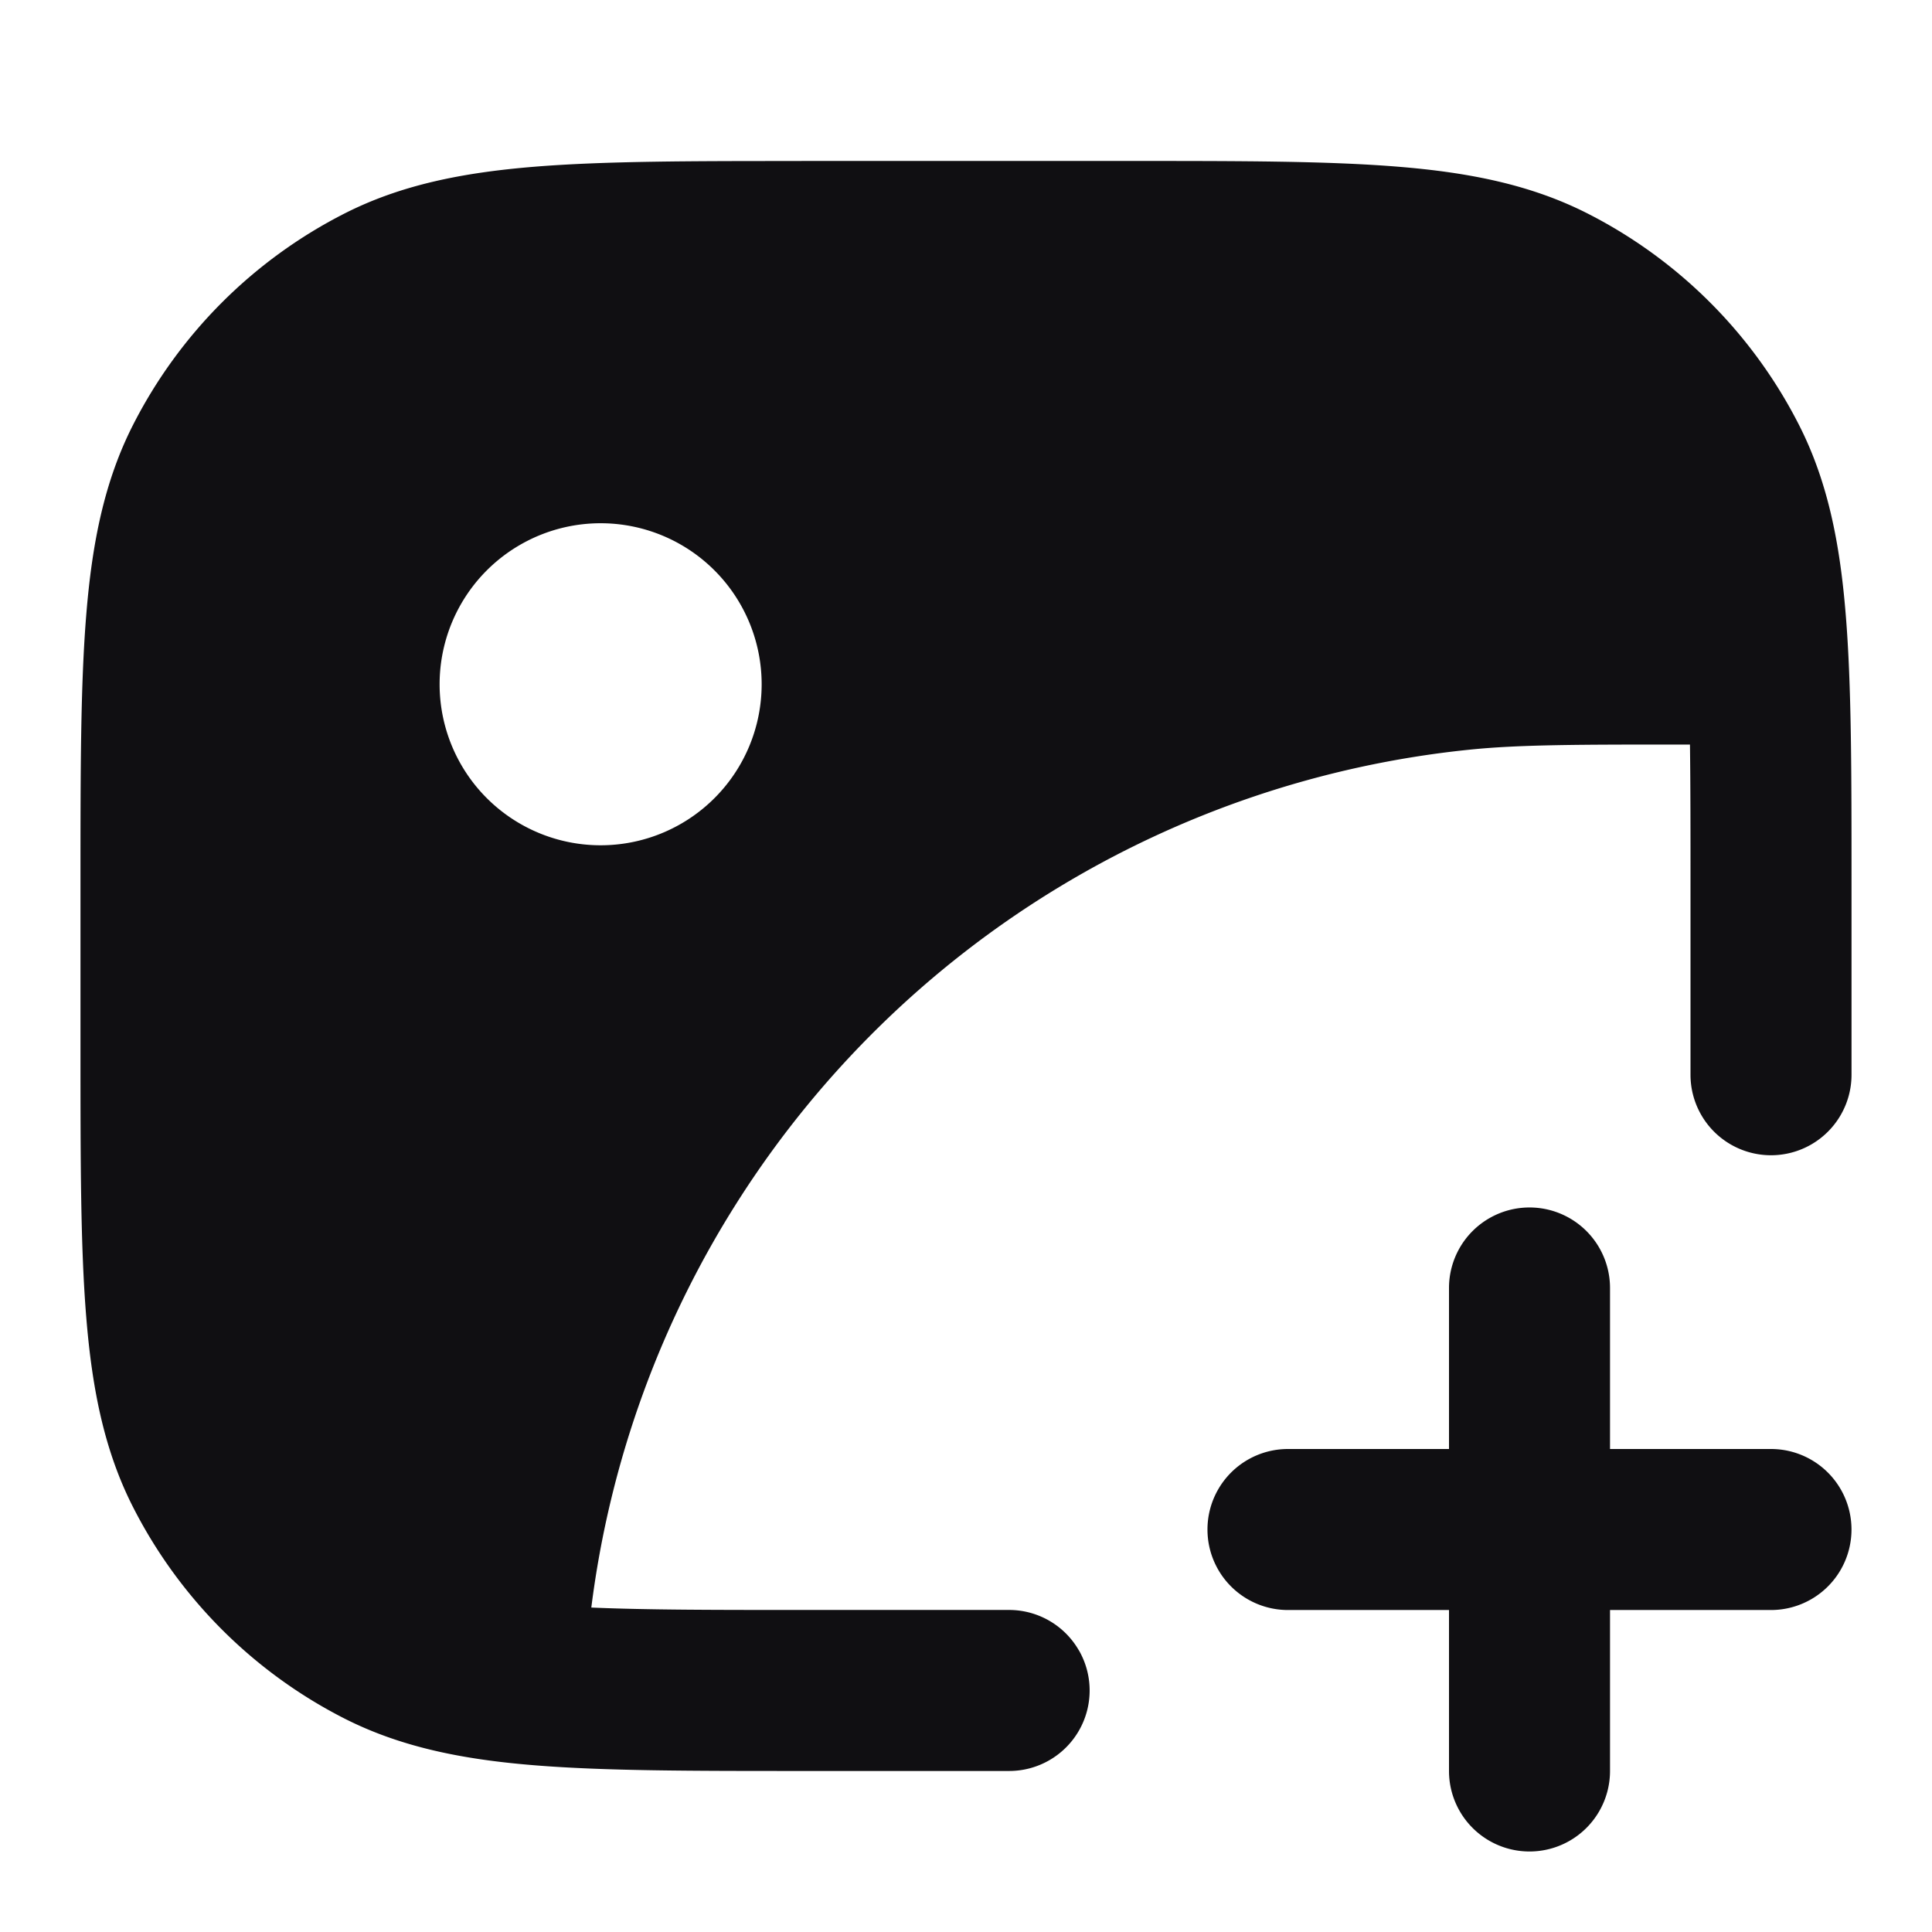
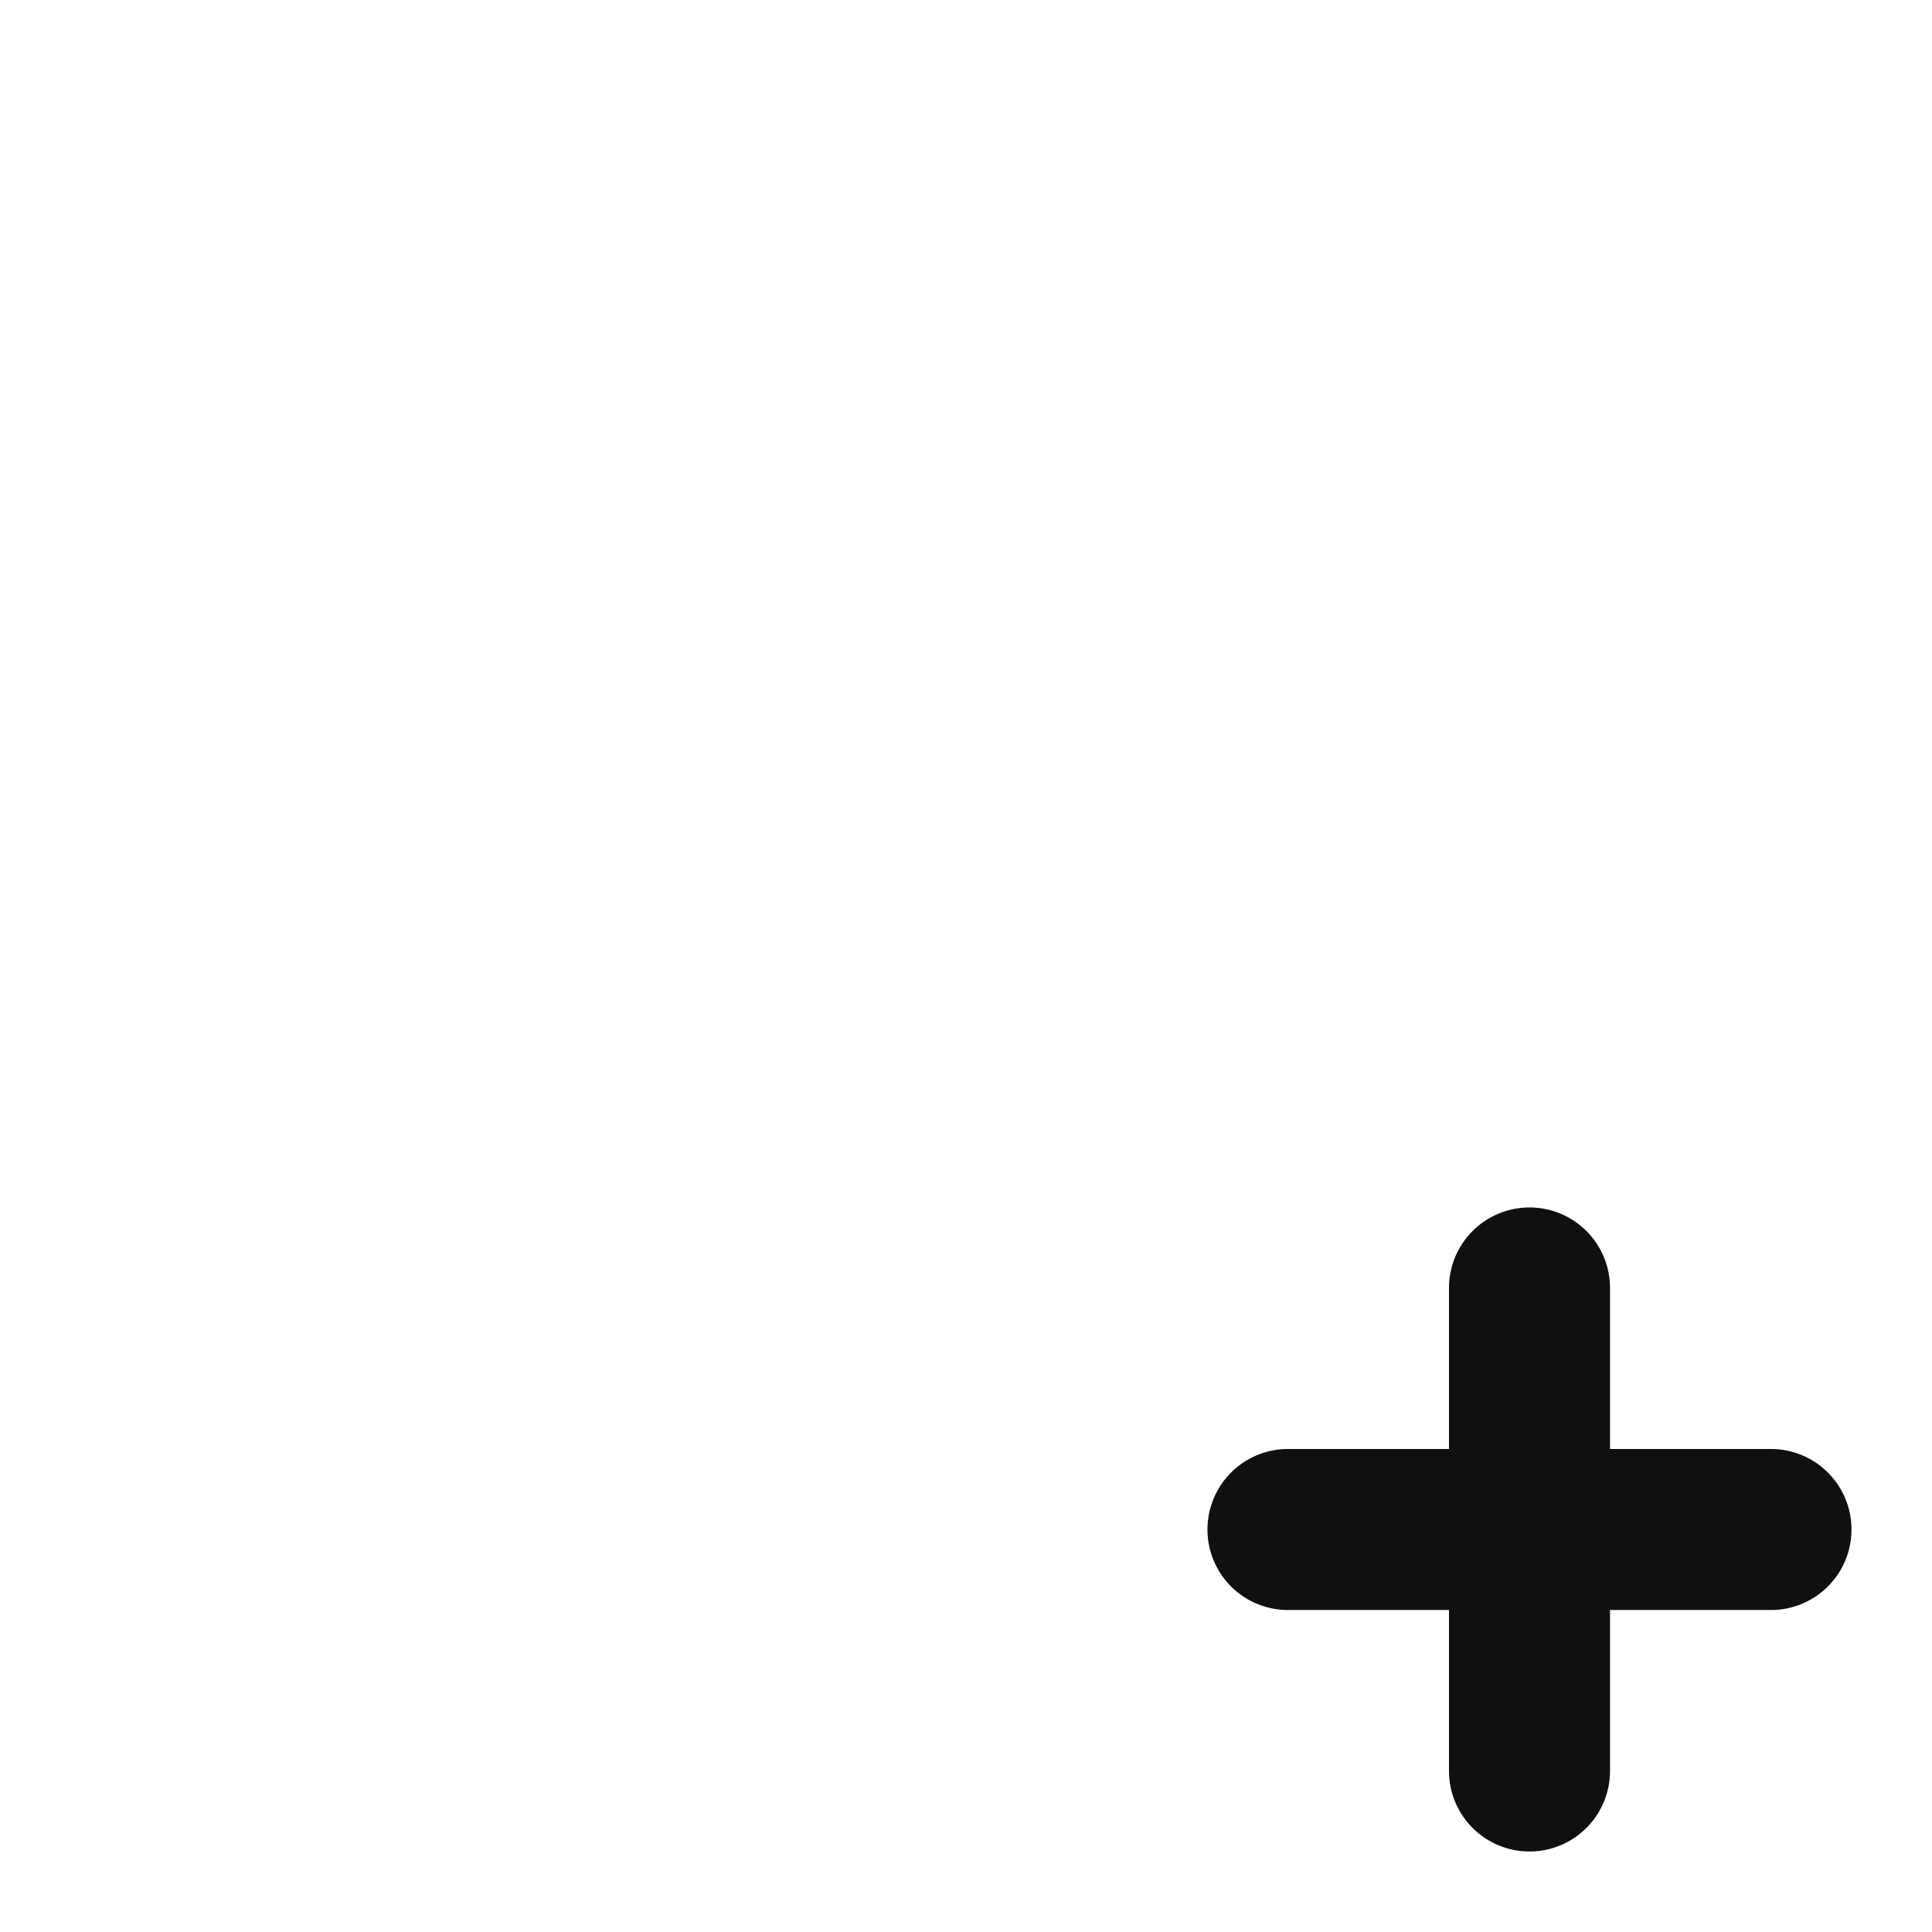
<svg xmlns="http://www.w3.org/2000/svg" width="32" height="32" fill="none">
-   <path fill="#100F12" fill-rule="evenodd" d="M13.275 2.667c-1.817 0-3.263 0-4.429.095-1.194.098-2.212.302-3.145.777a8 8 0 0 0-3.496 3.496c-.475.932-.679 1.95-.776 3.145-.096 1.166-.096 2.611-.096 4.428v2.784c0 1.817 0 3.262.096 4.429.097 1.194.301 2.212.776 3.144a8 8 0 0 0 3.496 3.497c.933.474 1.951.679 3.145.776 1.166.095 2.612.095 4.429.095h3.439a1.333 1.333 0 0 0 1.159-1.993l-.009-.014a1.333 1.333 0 0 0-1.15-.66h-3.38c-1.476 0-2.614 0-3.54-.04A16.334 16.334 0 0 1 24.33 12.418c.833-.086 1.808-.086 3.589-.086h.072c.009.673.009 1.442.009 2.334v3.135a1.333 1.333 0 0 0 2.667 0v-3.194c0-1.817 0-3.262-.096-4.428-.097-1.195-.301-2.213-.776-3.145a8 8 0 0 0-3.496-3.496c-.933-.475-1.95-.68-3.145-.777-1.166-.095-2.612-.095-4.429-.095h-5.45zm-3.275 6A2.667 2.667 0 1 0 10 14a2.667 2.667 0 0 0 0-5.333z" clip-rule="evenodd" />
  <path fill="#100F12" d="M26.667 21.333a1.333 1.333 0 1 0-2.667 0V24h-2.667a1.333 1.333 0 1 0 0 2.667H24v2.666a1.333 1.333 0 0 0 2.667 0v-2.666h2.666a1.333 1.333 0 1 0 0-2.667h-2.666v-2.667z" />
</svg>